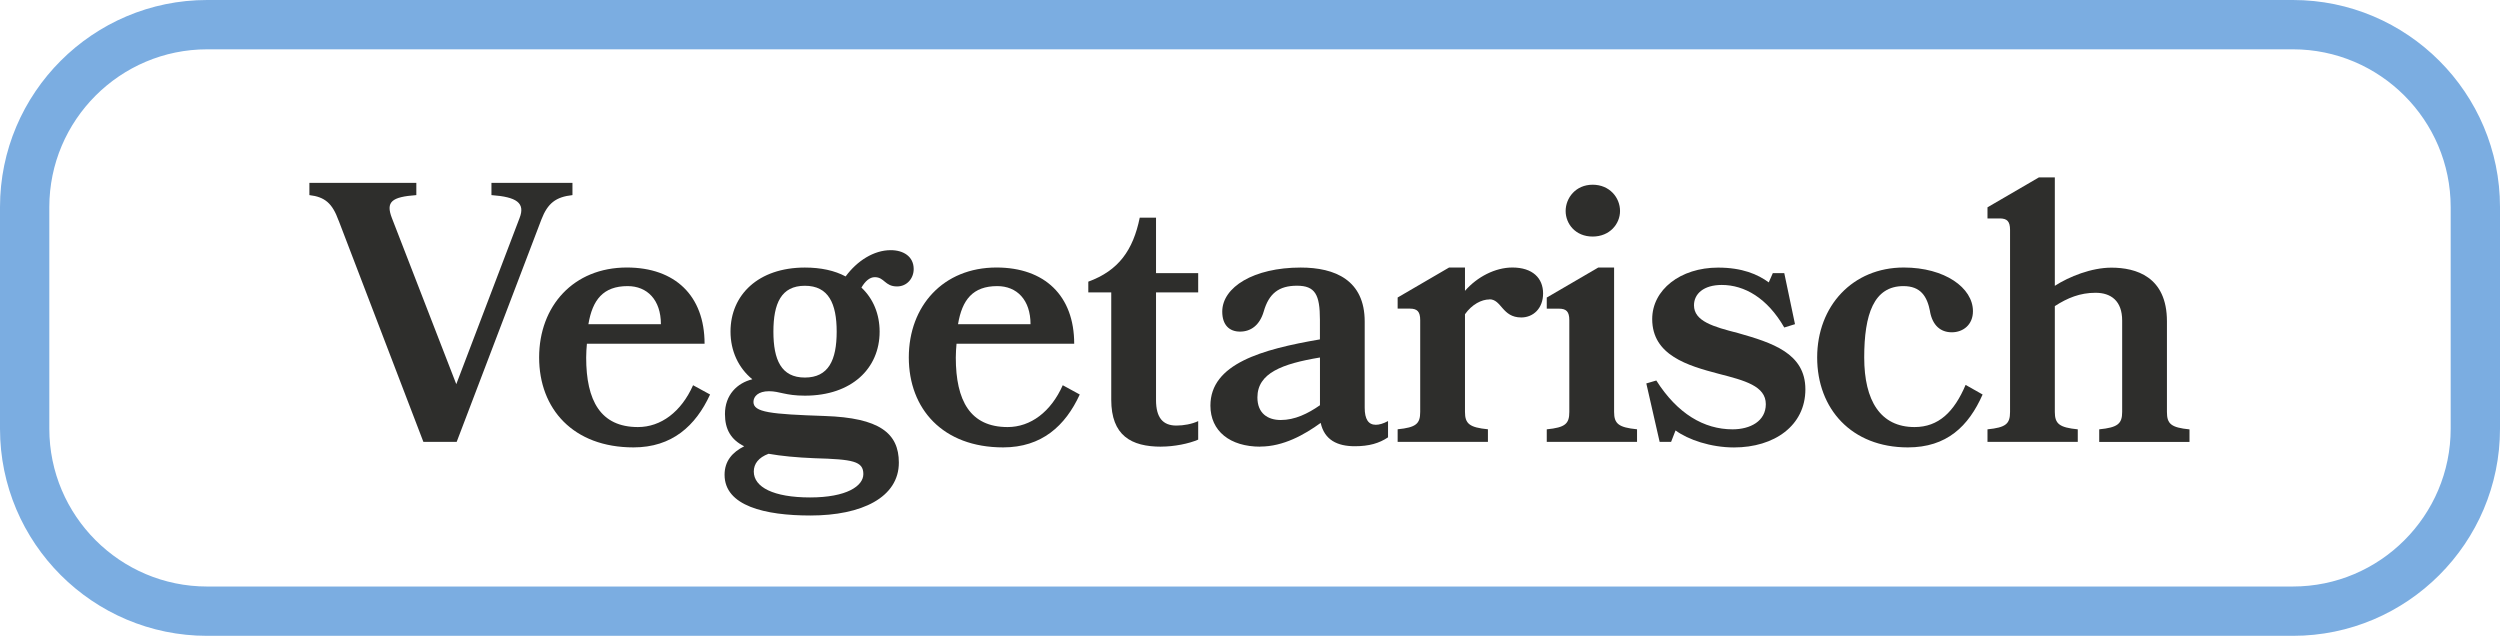
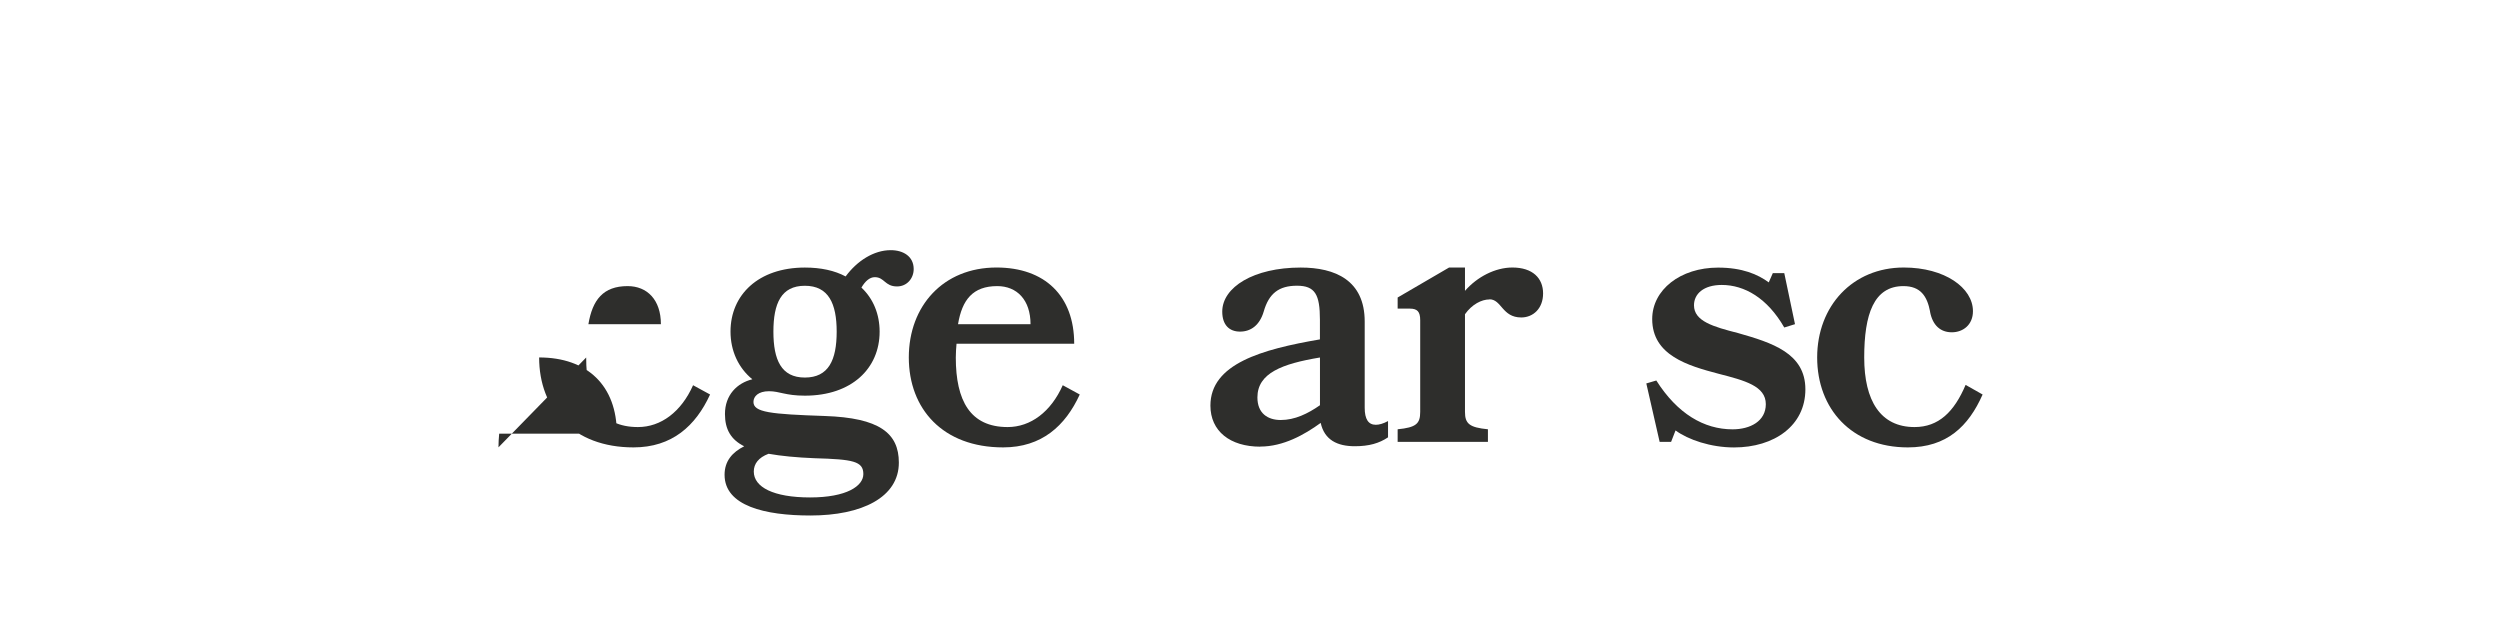
<svg xmlns="http://www.w3.org/2000/svg" id="Ebene_1" viewBox="0 0 517.55 131.63">
  <defs>
    <style>.cls-1{fill:#2e2e2c;}.cls-2{fill:#7bade1;}</style>
  </defs>
-   <path class="cls-2" d="M474.67,131.63H42.88C19.24,131.63,0,112.4,0,88.75V42.88C0,19.24,19.24,0,42.88,0H474.67c23.64,0,42.88,19.24,42.88,42.88v45.87c0,23.64-19.24,42.88-42.88,42.88ZM42.88,10.21c-18.01,0-32.67,14.66-32.67,32.67v45.87c0,18.01,14.66,32.67,32.67,32.67H474.67c18.01,0,32.67-14.66,32.67-32.67V42.88c0-18.01-14.66-32.67-32.67-32.67H42.88Z" />
  <g>
-     <path class="cls-1" d="M70.1,45.67c-1.3-3.6-2.84-4.9-6.05-5.28v-2.53h22.14v2.53c-5.13,.38-6.36,1.38-5.06,4.75l13.33,34.39,13.1-34.39c1.23-3.14-.61-4.37-5.82-4.75v-2.53h16.77v2.53c-3.45,.38-5.13,1.68-6.43,5.05l-17.54,46.04h-6.89l-17.54-45.81Z" />
-     <path class="cls-1" d="M121.35,74.01c0,8.96,2.99,14.4,10.72,14.4,4.75,0,8.96-3.14,11.41-8.66l3.52,1.92c-2.99,6.51-7.89,10.95-15.85,10.95-12.49,0-19.54-7.97-19.54-18.62s7.12-18.62,18.16-18.62c9.96,0,16.09,5.82,16.09,15.78h-24.36c-.08,.92-.15,1.84-.15,2.83Zm15.47-6.89c0-5.05-2.84-7.89-6.89-7.89-5.05,0-7.28,2.84-8.12,7.89h15.01Z" />
+     <path class="cls-1" d="M121.35,74.01c0,8.96,2.99,14.4,10.72,14.4,4.75,0,8.96-3.14,11.41-8.66l3.52,1.92c-2.99,6.51-7.89,10.95-15.85,10.95-12.49,0-19.54-7.97-19.54-18.62c9.96,0,16.09,5.82,16.09,15.78h-24.36c-.08,.92-.15,1.84-.15,2.83Zm15.47-6.89c0-5.05-2.84-7.89-6.89-7.89-5.05,0-7.28,2.84-8.12,7.89h15.01Z" />
    <path class="cls-1" d="M178.34,59.54c2.45,2.3,3.76,5.52,3.76,9.12,0,7.58-5.75,13.25-15.47,13.25-4.06,0-5.21-.92-7.43-.92s-3.22,1.07-3.22,2.22c0,2.15,3.52,2.53,14.78,2.91,11.26,.38,15.32,3.52,15.32,9.65,0,7.2-7.66,10.95-18.31,10.95-9.42,0-17.77-1.99-17.77-8.43,0-2.84,1.61-4.67,4.06-5.9-2.76-1.38-3.98-3.52-3.98-6.67,0-3.98,2.53-6.43,5.67-7.2-2.91-2.38-4.52-5.9-4.52-9.88,0-7.58,5.75-13.25,15.4-13.25,3.29,0,6.13,.61,8.43,1.84,2.37-3.22,5.82-5.44,9.34-5.44,2.61,0,4.75,1.3,4.75,3.91,0,1.92-1.38,3.6-3.45,3.6-2.53,0-2.6-1.92-4.6-1.92-1.07,0-1.99,.84-2.76,2.14Zm-9.73,35.32c-3.75-.15-6.89-.46-9.5-.92-2.07,.77-3.06,2.07-3.06,3.68,0,3.22,4.06,5.36,11.65,5.36s11.03-2.37,11.03-4.83c0-2.68-2.14-3.06-10.11-3.29Zm4.6-26.2c0-5.82-1.68-9.5-6.59-9.5s-6.51,3.68-6.51,9.5,1.61,9.5,6.51,9.5,6.59-3.6,6.59-9.5Z" />
    <path class="cls-1" d="M197.87,74.01c0,8.96,2.99,14.4,10.73,14.4,4.75,0,8.96-3.14,11.41-8.66l3.52,1.92c-2.99,6.51-7.89,10.95-15.86,10.95-12.49,0-19.53-7.97-19.53-18.62s7.12-18.62,18.15-18.62c9.96,0,16.09,5.82,16.09,15.78h-24.36c-.08,.92-.15,1.84-.15,2.83Zm15.47-6.89c0-5.05-2.83-7.89-6.89-7.89-5.06,0-7.28,2.84-8.12,7.89h15.01Z" />
-     <path class="cls-1" d="M240.39,92.47c-6.21,0-10.34-2.3-10.34-9.73v-22.21h-4.75v-2.22c6.28-2.3,9.27-6.51,10.65-13.25h3.37v11.49h8.73v3.98h-8.73v22.29c0,3.68,1.45,5.28,4.21,5.28,1.53,0,3.22-.31,4.52-.92v3.83c-1.92,.84-4.98,1.45-7.66,1.45Z" />
    <path class="cls-1" d="M260.92,92.47c-6.28,0-10.34-3.22-10.34-8.5,0-8.66,10.65-11.65,22.67-13.71v-4.06c0-5.21-.99-7.05-4.75-7.05s-5.82,1.61-6.89,5.36c-.84,2.84-2.68,4.14-4.9,4.14s-3.68-1.38-3.68-4.14c0-5.05,6.51-9.12,16.24-9.12,7.12,0,13.25,2.61,13.25,11.18v17.85c0,2.37,.77,3.52,2.3,3.52,.69,0,1.53-.23,2.53-.77v3.37c-1.84,1.23-3.91,1.84-6.89,1.84-3.6,0-6.28-1.3-7.05-4.83-3.37,2.45-7.74,4.9-12.49,4.9Zm12.33-18.46c-7.81,1.3-12.94,3.22-12.94,8.27,0,3.29,2.14,4.67,4.83,4.67,2.91,0,5.59-1.3,8.12-3.06v-9.88Z" />
    <path class="cls-1" d="M308.34,61.99c-1.61,0-3.6,1-5.06,3.06v20.22c0,2.45,.92,3.22,4.75,3.6v2.6h-18.69v-2.6c3.83-.38,4.67-1.15,4.67-3.6v-19c0-1.76-.61-2.38-2.14-2.38h-2.53v-2.3l10.65-6.21h3.29v4.83c2.53-2.91,6.28-4.83,9.81-4.83,4.21,0,6.36,2.22,6.36,5.36s-2.07,4.98-4.52,4.98c-3.98,0-4.06-3.76-6.59-3.76Z" />
-     <path class="cls-1" d="M320.21,88.88c3.83-.38,4.67-1.15,4.67-3.6v-19c0-1.76-.61-2.38-2.14-2.38h-2.53v-2.3l10.65-6.21h3.29v29.88c0,2.45,.92,3.22,4.75,3.6v2.6h-18.69v-2.6Zm15.17-45.2c0,2.68-2.14,5.29-5.67,5.29s-5.59-2.6-5.59-5.29,2.07-5.44,5.59-5.44,5.67,2.68,5.67,5.44Z" />
    <path class="cls-1" d="M373.75,80.6c0,7.51-6.43,12.03-14.78,12.03-4.83,0-9.5-1.61-12.1-3.52l-.92,2.37h-2.37l-2.76-12.1,2.07-.61c4.37,6.89,9.88,10.11,15.78,10.11,3.68,0,6.89-1.69,6.89-5.21,0-3.76-4.37-4.9-9.73-6.28-6.43-1.69-13.79-3.83-13.79-11.34,0-6.05,5.82-10.65,13.64-10.65,4.98,0,8.2,1.38,10.49,3.06l.84-1.92h2.37l2.22,10.57-2.22,.69c-3.52-6.13-8.27-8.81-12.94-8.81-3.75,0-5.75,1.84-5.75,4.21,0,3.29,3.98,4.44,9.12,5.75,6.97,1.99,13.94,4.13,13.94,11.64Z" />
    <path class="cls-1" d="M399.57,64.52c-.61-3.22-1.99-5.29-5.52-5.29-6.13,0-8.12,5.82-8.12,14.78s3.37,14.4,10.42,14.4c4.98,0,8.2-3.14,10.57-8.73l3.52,1.99c-2.91,6.59-7.43,10.95-15.48,10.95-11.64,0-18.77-7.97-18.77-18.62s7.35-18.62,17.93-18.62c8.5,0,14.32,4.21,14.32,9.04,0,2.84-2.07,4.37-4.37,4.37s-3.98-1.38-4.52-4.29Z" />
-     <path class="cls-1" d="M434.58,88.88c3.83-.38,4.75-1.15,4.75-3.6v-18.92c0-4.06-2.3-5.75-5.51-5.75s-5.82,1.07-8.43,2.76v21.91c0,2.45,.92,3.22,4.75,3.6v2.6h-18.69v-2.6c3.83-.38,4.67-1.15,4.67-3.6V47.59c0-1.76-.61-2.37-2.14-2.37h-2.53v-2.3l10.65-6.2h3.29v22.45c2.99-1.92,7.58-3.76,11.72-3.76,5.05,0,11.49,1.84,11.49,11.11v18.77c0,2.45,.84,3.22,4.67,3.6v2.6h-18.69v-2.6Z" />
  </g>
</svg>